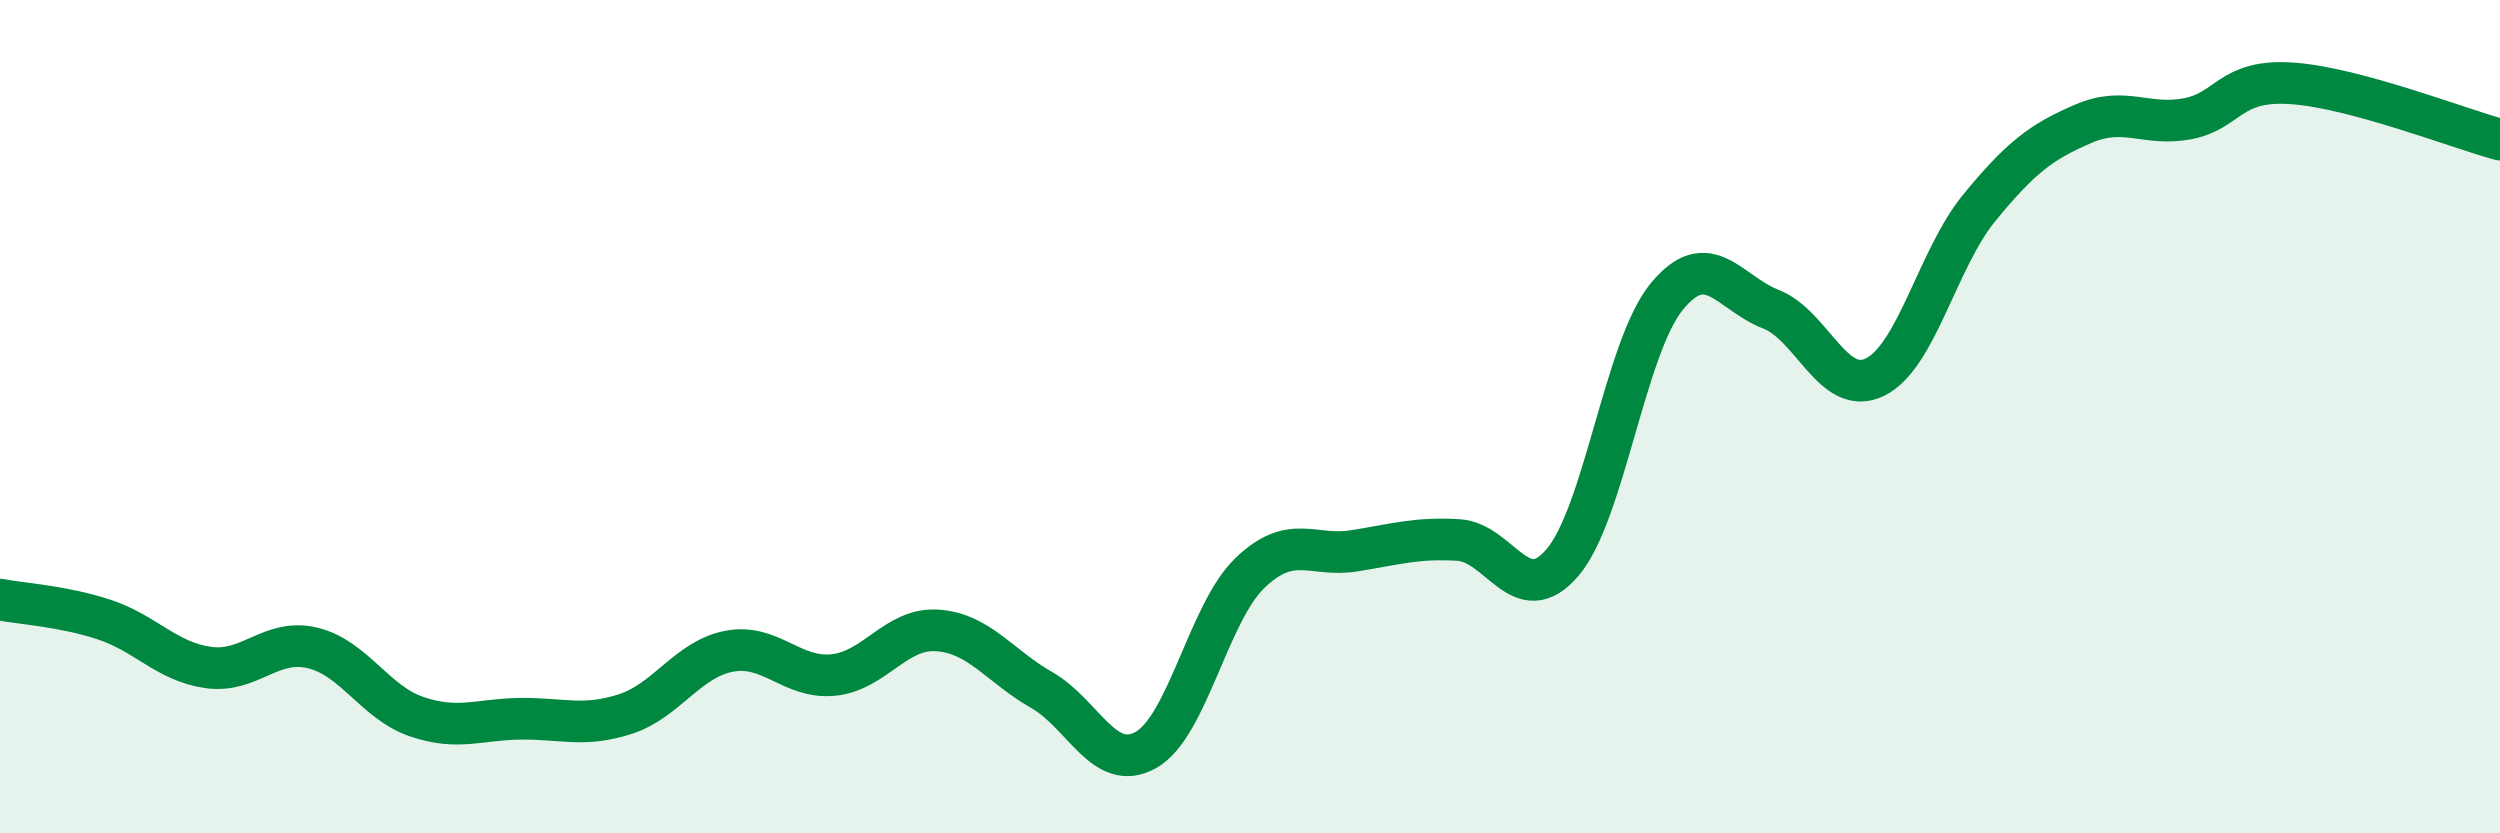
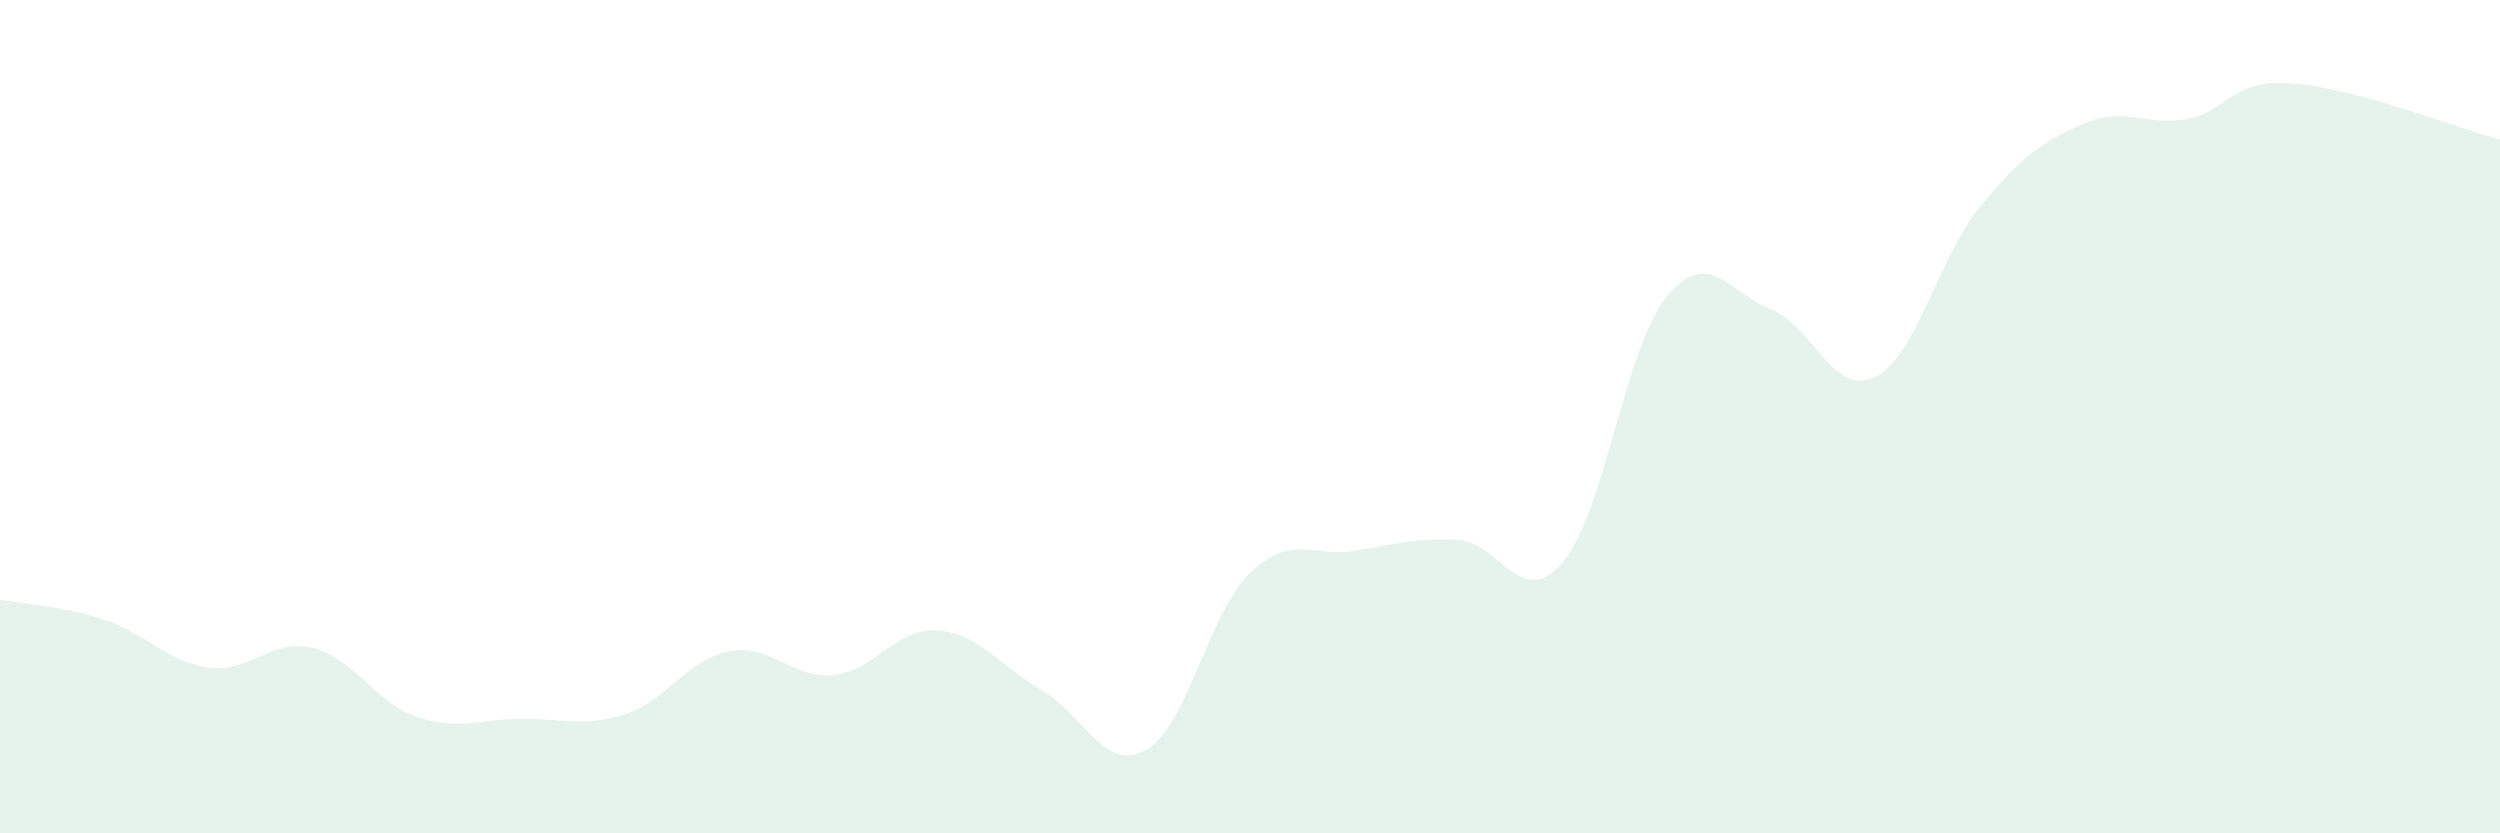
<svg xmlns="http://www.w3.org/2000/svg" width="60" height="20" viewBox="0 0 60 20">
  <path d="M 0,14.39 C 0.5,14.49 1.5,14.54 2.5,14.87 C 3.5,15.2 4,15.88 5,16.02 C 6,16.16 6.5,15.31 7.5,15.55 C 8.5,15.79 9,16.86 10,17.2 C 11,17.54 11.5,17.26 12.5,17.25 C 13.5,17.24 14,17.46 15,17.14 C 16,16.82 16.5,15.82 17.5,15.63 C 18.5,15.44 19,16.3 20,16.2 C 21,16.1 21.5,15.06 22.5,15.13 C 23.5,15.2 24,15.99 25,16.56 C 26,17.13 26.5,18.56 27.5,18 C 28.5,17.44 29,14.71 30,13.75 C 31,12.79 31.5,13.38 32.5,13.22 C 33.5,13.06 34,12.9 35,12.96 C 36,13.02 36.5,14.67 37.5,13.5 C 38.5,12.33 39,8.34 40,7.12 C 41,5.9 41.5,7.03 42.5,7.42 C 43.5,7.81 44,9.54 45,9.05 C 46,8.56 46.5,6.21 47.5,4.99 C 48.5,3.77 49,3.4 50,2.97 C 51,2.54 51.5,3.04 52.5,2.85 C 53.5,2.66 53.5,1.9 55,2 C 56.5,2.1 59,3.08 60,3.35L60 20L0 20Z" fill="#008740" opacity="0.1" stroke-linecap="round" stroke-linejoin="round" />
-   <path d="M 0,14.39 C 0.5,14.49 1.5,14.54 2.5,14.87 C 3.5,15.2 4,15.88 5,16.02 C 6,16.16 6.5,15.31 7.5,15.55 C 8.5,15.79 9,16.86 10,17.2 C 11,17.54 11.5,17.26 12.5,17.25 C 13.5,17.24 14,17.46 15,17.14 C 16,16.82 16.5,15.82 17.5,15.63 C 18.5,15.44 19,16.3 20,16.2 C 21,16.1 21.5,15.06 22.5,15.13 C 23.5,15.2 24,15.99 25,16.56 C 26,17.13 26.5,18.56 27.5,18 C 28.5,17.44 29,14.71 30,13.75 C 31,12.79 31.5,13.38 32.5,13.22 C 33.5,13.06 34,12.9 35,12.96 C 36,13.02 36.5,14.67 37.5,13.5 C 38.5,12.33 39,8.34 40,7.12 C 41,5.9 41.5,7.03 42.5,7.42 C 43.5,7.81 44,9.54 45,9.05 C 46,8.56 46.5,6.21 47.5,4.99 C 48.5,3.77 49,3.4 50,2.97 C 51,2.54 51.5,3.04 52.5,2.85 C 53.5,2.66 53.5,1.9 55,2 C 56.5,2.1 59,3.08 60,3.35" stroke="#008740" stroke-width="1" fill="none" stroke-linecap="round" stroke-linejoin="round" />
</svg>